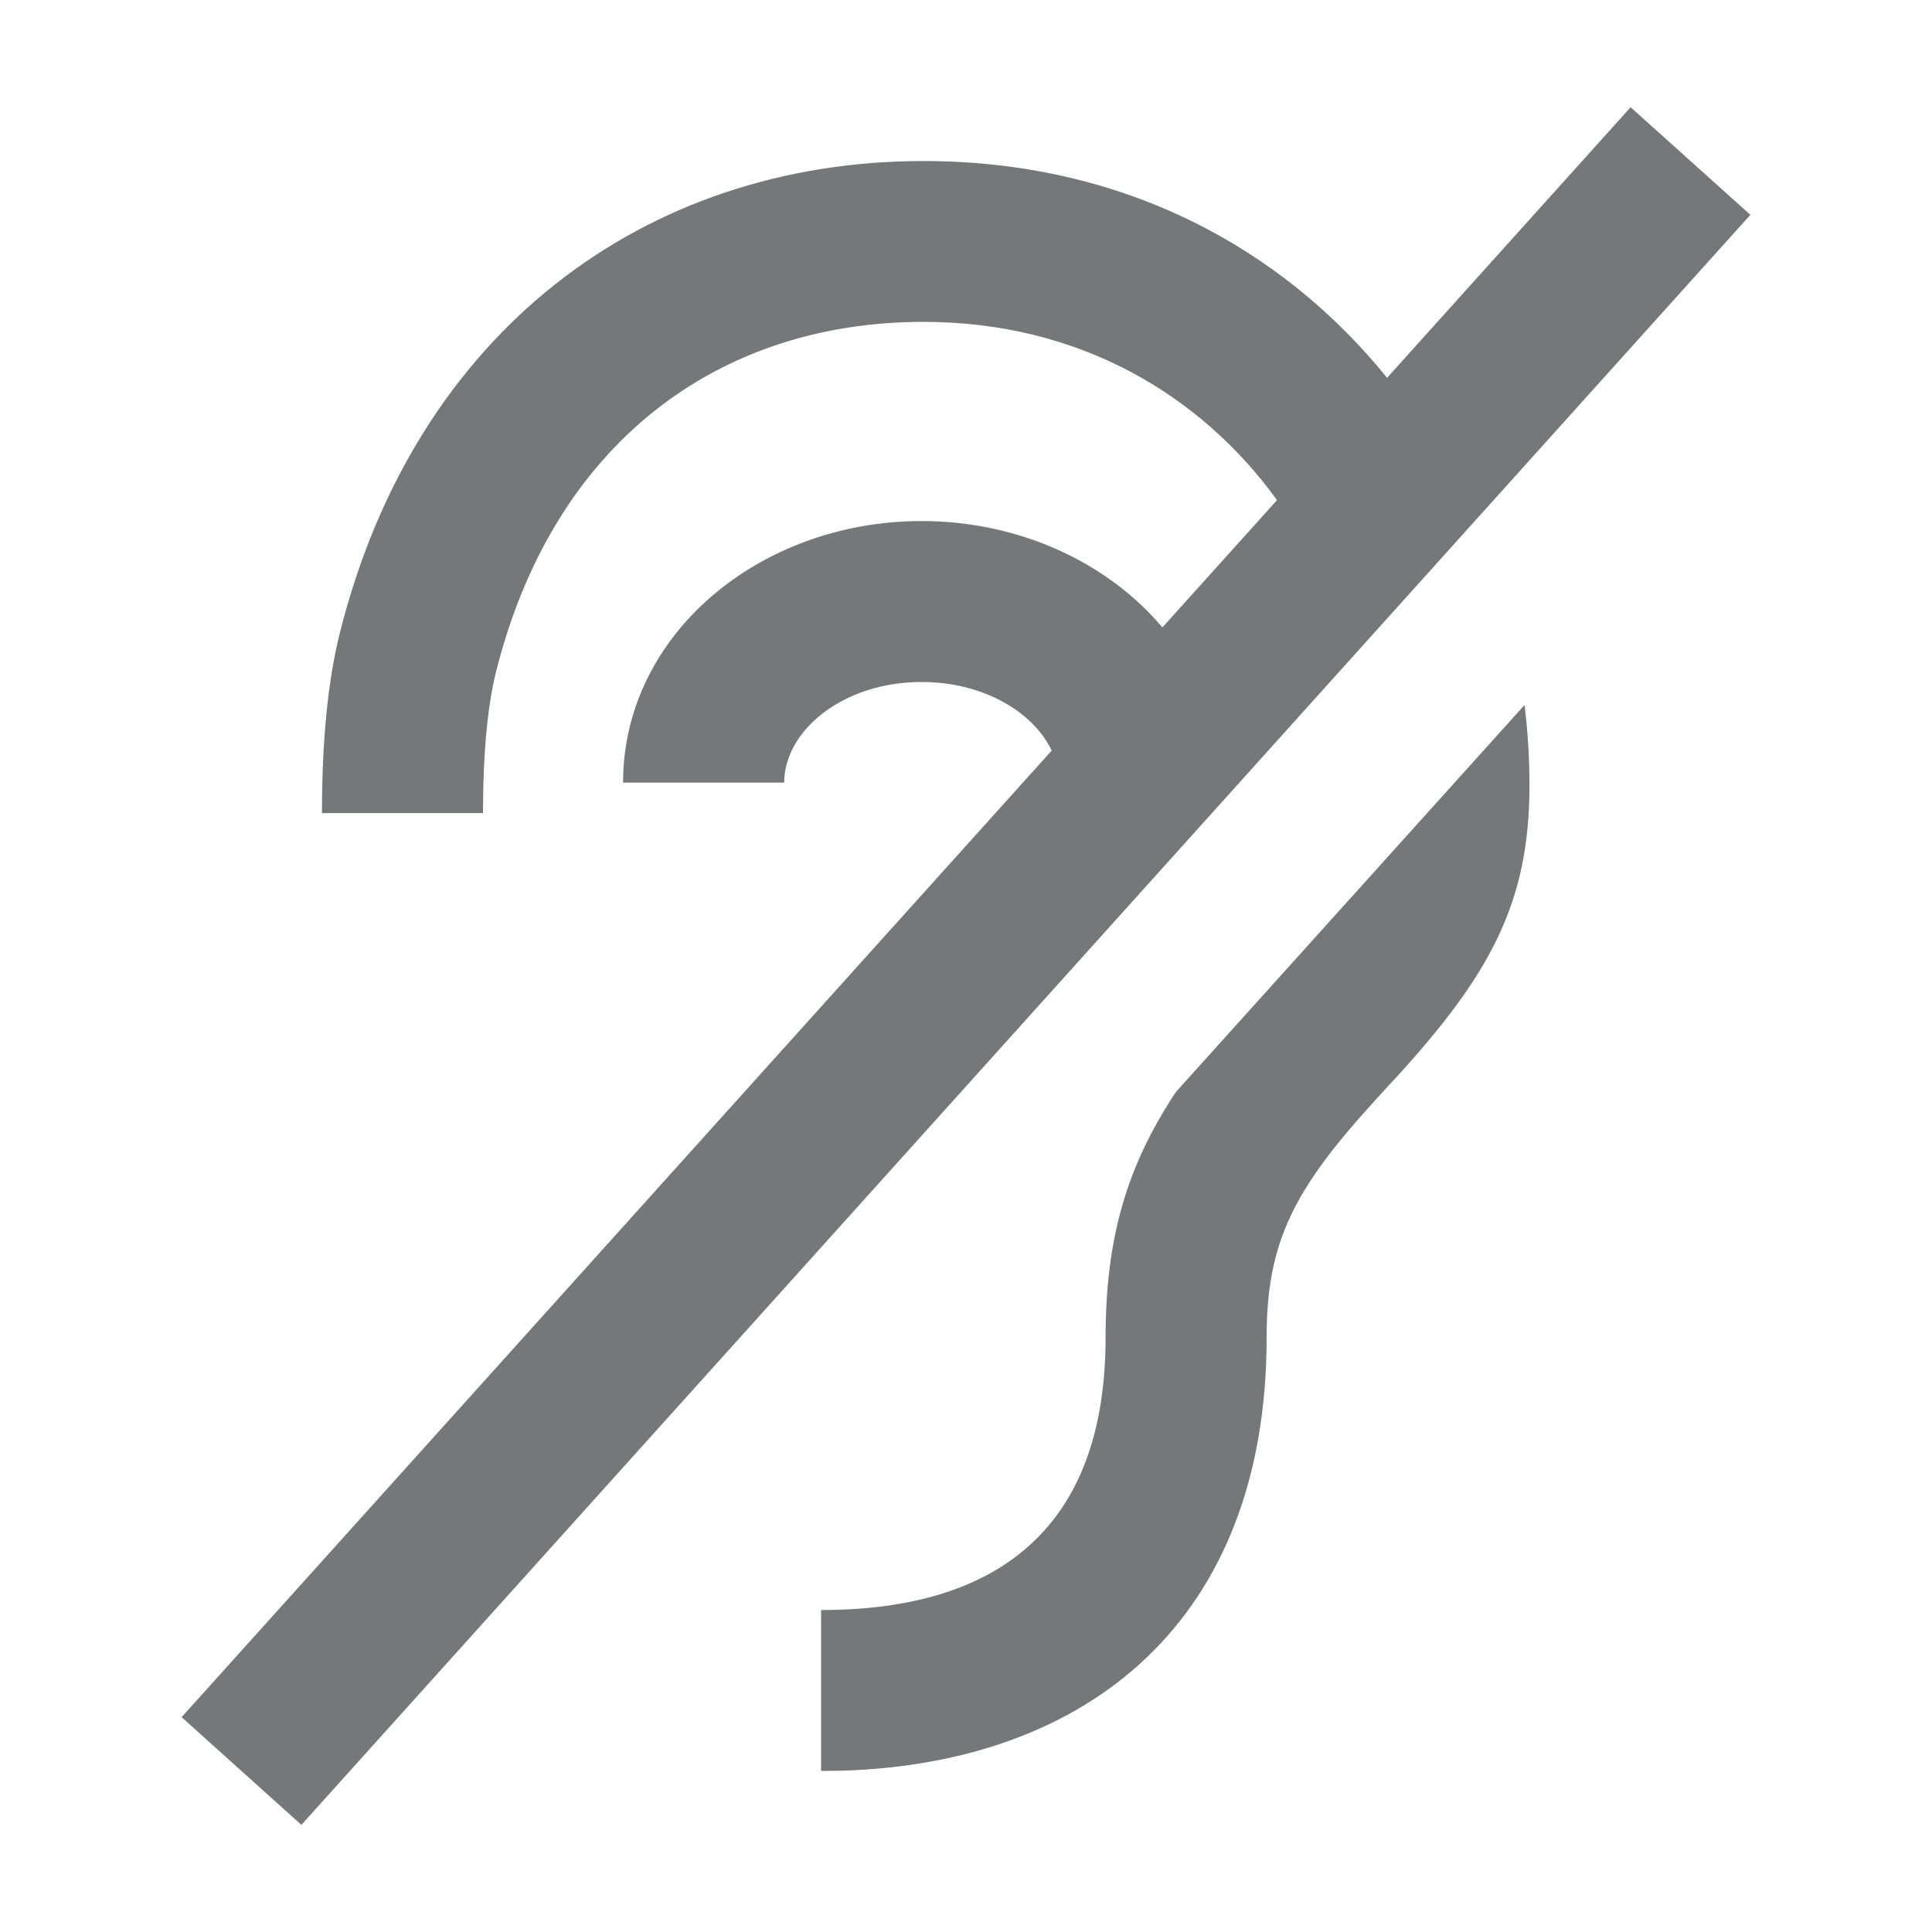
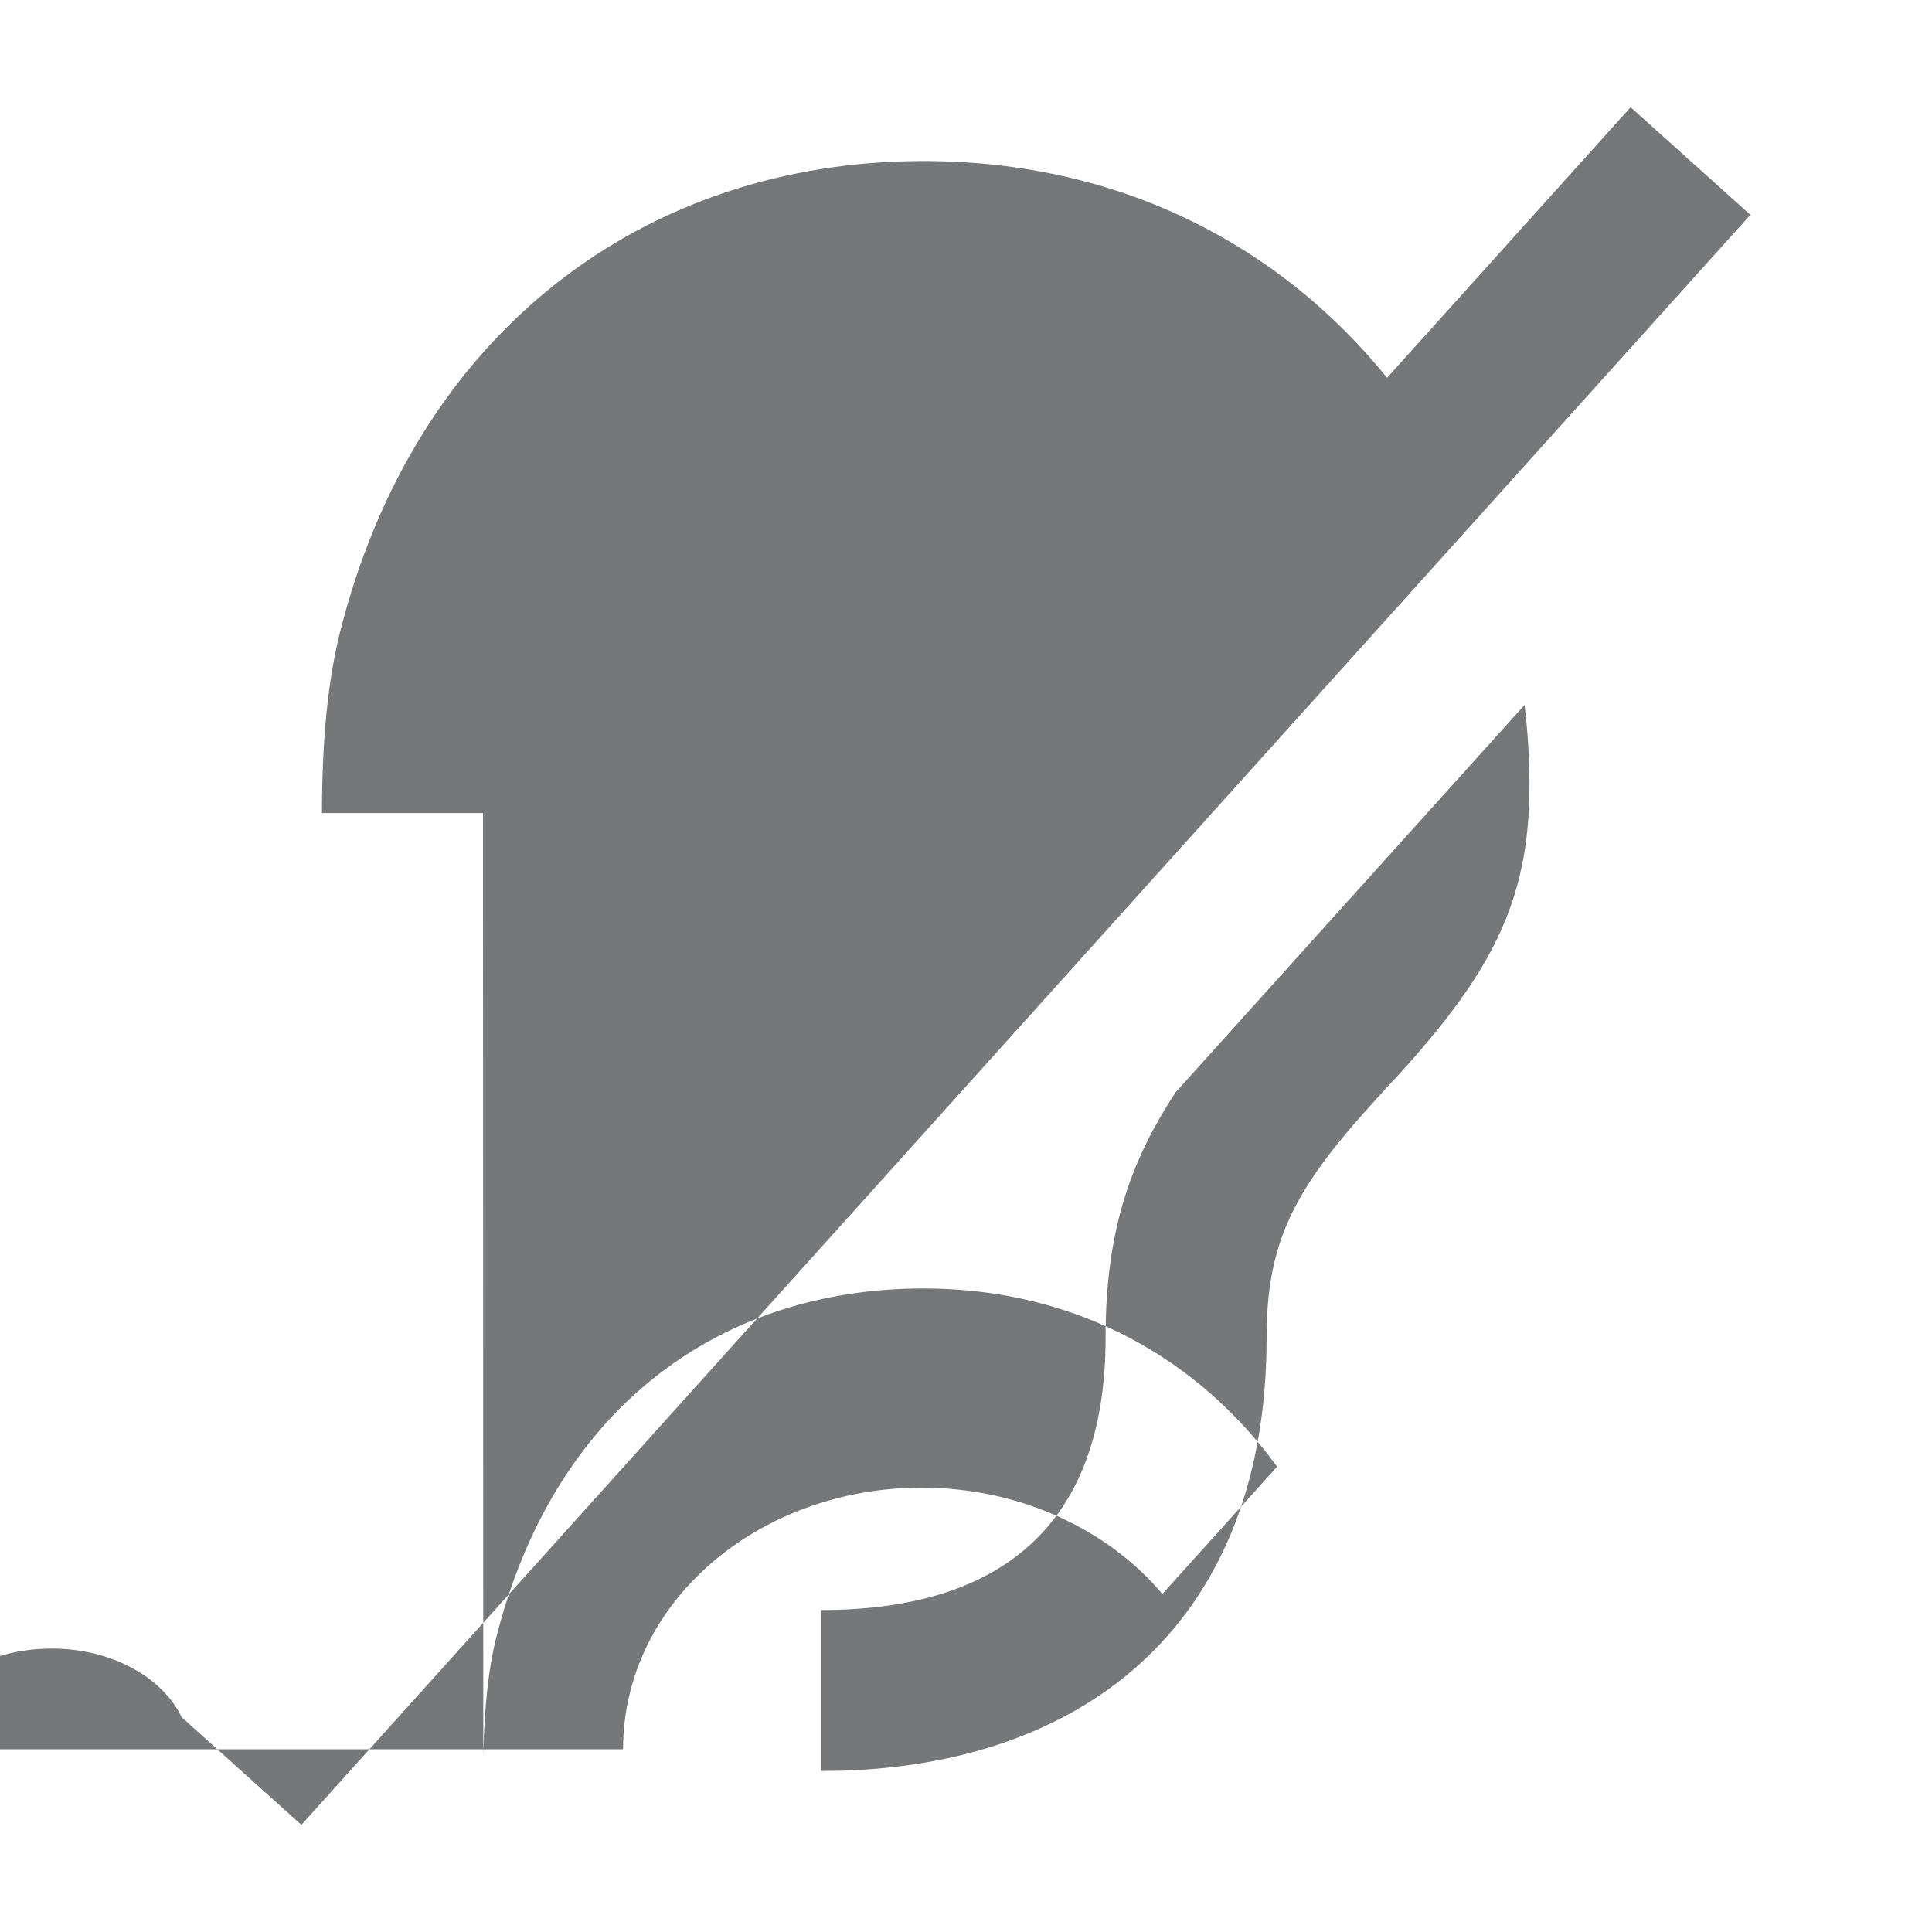
<svg xmlns="http://www.w3.org/2000/svg" width="20" height="20" viewBox="0 0 20 20">
  <g fill="none" fill-rule="evenodd" opacity=".6">
    <g fill="#1B1C1E" fill-rule="nonzero">
      <g>
-         <path d="M16.88 1.11l1.24 1.114-15 16.667-1.24-1.115L10.887 7.77c-.188-.396-.702-.71-1.346-.71-.817 0-1.423.505-1.423 1.042H6.45c0-1.533 1.414-2.708 3.09-2.708 1.01 0 1.925.427 2.493 1.101l1.187-1.318c-.792-1.092-2.05-1.845-3.66-1.845-2.14 0-3.838 1.27-4.427 3.63-.074.298-.119.699-.13 1.197L5 8.417H3.333c0-.744.06-1.36.183-1.857.778-3.118 3.153-4.893 6.043-4.893 2.077 0 3.718.906 4.8 2.244l2.522-2.802zm-1.098 6.188c.034.276.051.555.051.834 0 1.214-.408 1.957-1.38 3.022l-.078.083-.121.133c-.855.934-1.142 1.476-1.142 2.478 0 2.926-1.841 4.4-4.386 4.482l-.226.003v-1.666c1.826 0 2.945-.845 2.945-2.82 0-1.039.224-1.783.728-2.543l3.609-4.006z" transform="translate(-470 -413) translate(470 413)" />
+         <path d="M16.88 1.11l1.24 1.114-15 16.667-1.24-1.115c-.188-.396-.702-.71-1.346-.71-.817 0-1.423.505-1.423 1.042H6.45c0-1.533 1.414-2.708 3.09-2.708 1.01 0 1.925.427 2.493 1.101l1.187-1.318c-.792-1.092-2.05-1.845-3.66-1.845-2.14 0-3.838 1.27-4.427 3.63-.074.298-.119.699-.13 1.197L5 8.417H3.333c0-.744.06-1.36.183-1.857.778-3.118 3.153-4.893 6.043-4.893 2.077 0 3.718.906 4.8 2.244l2.522-2.802zm-1.098 6.188c.034.276.051.555.051.834 0 1.214-.408 1.957-1.38 3.022l-.078.083-.121.133c-.855.934-1.142 1.476-1.142 2.478 0 2.926-1.841 4.4-4.386 4.482l-.226.003v-1.666c1.826 0 2.945-.845 2.945-2.82 0-1.039.224-1.783.728-2.543l3.609-4.006z" transform="translate(-470 -413) translate(470 413)" />
      </g>
    </g>
  </g>
</svg>